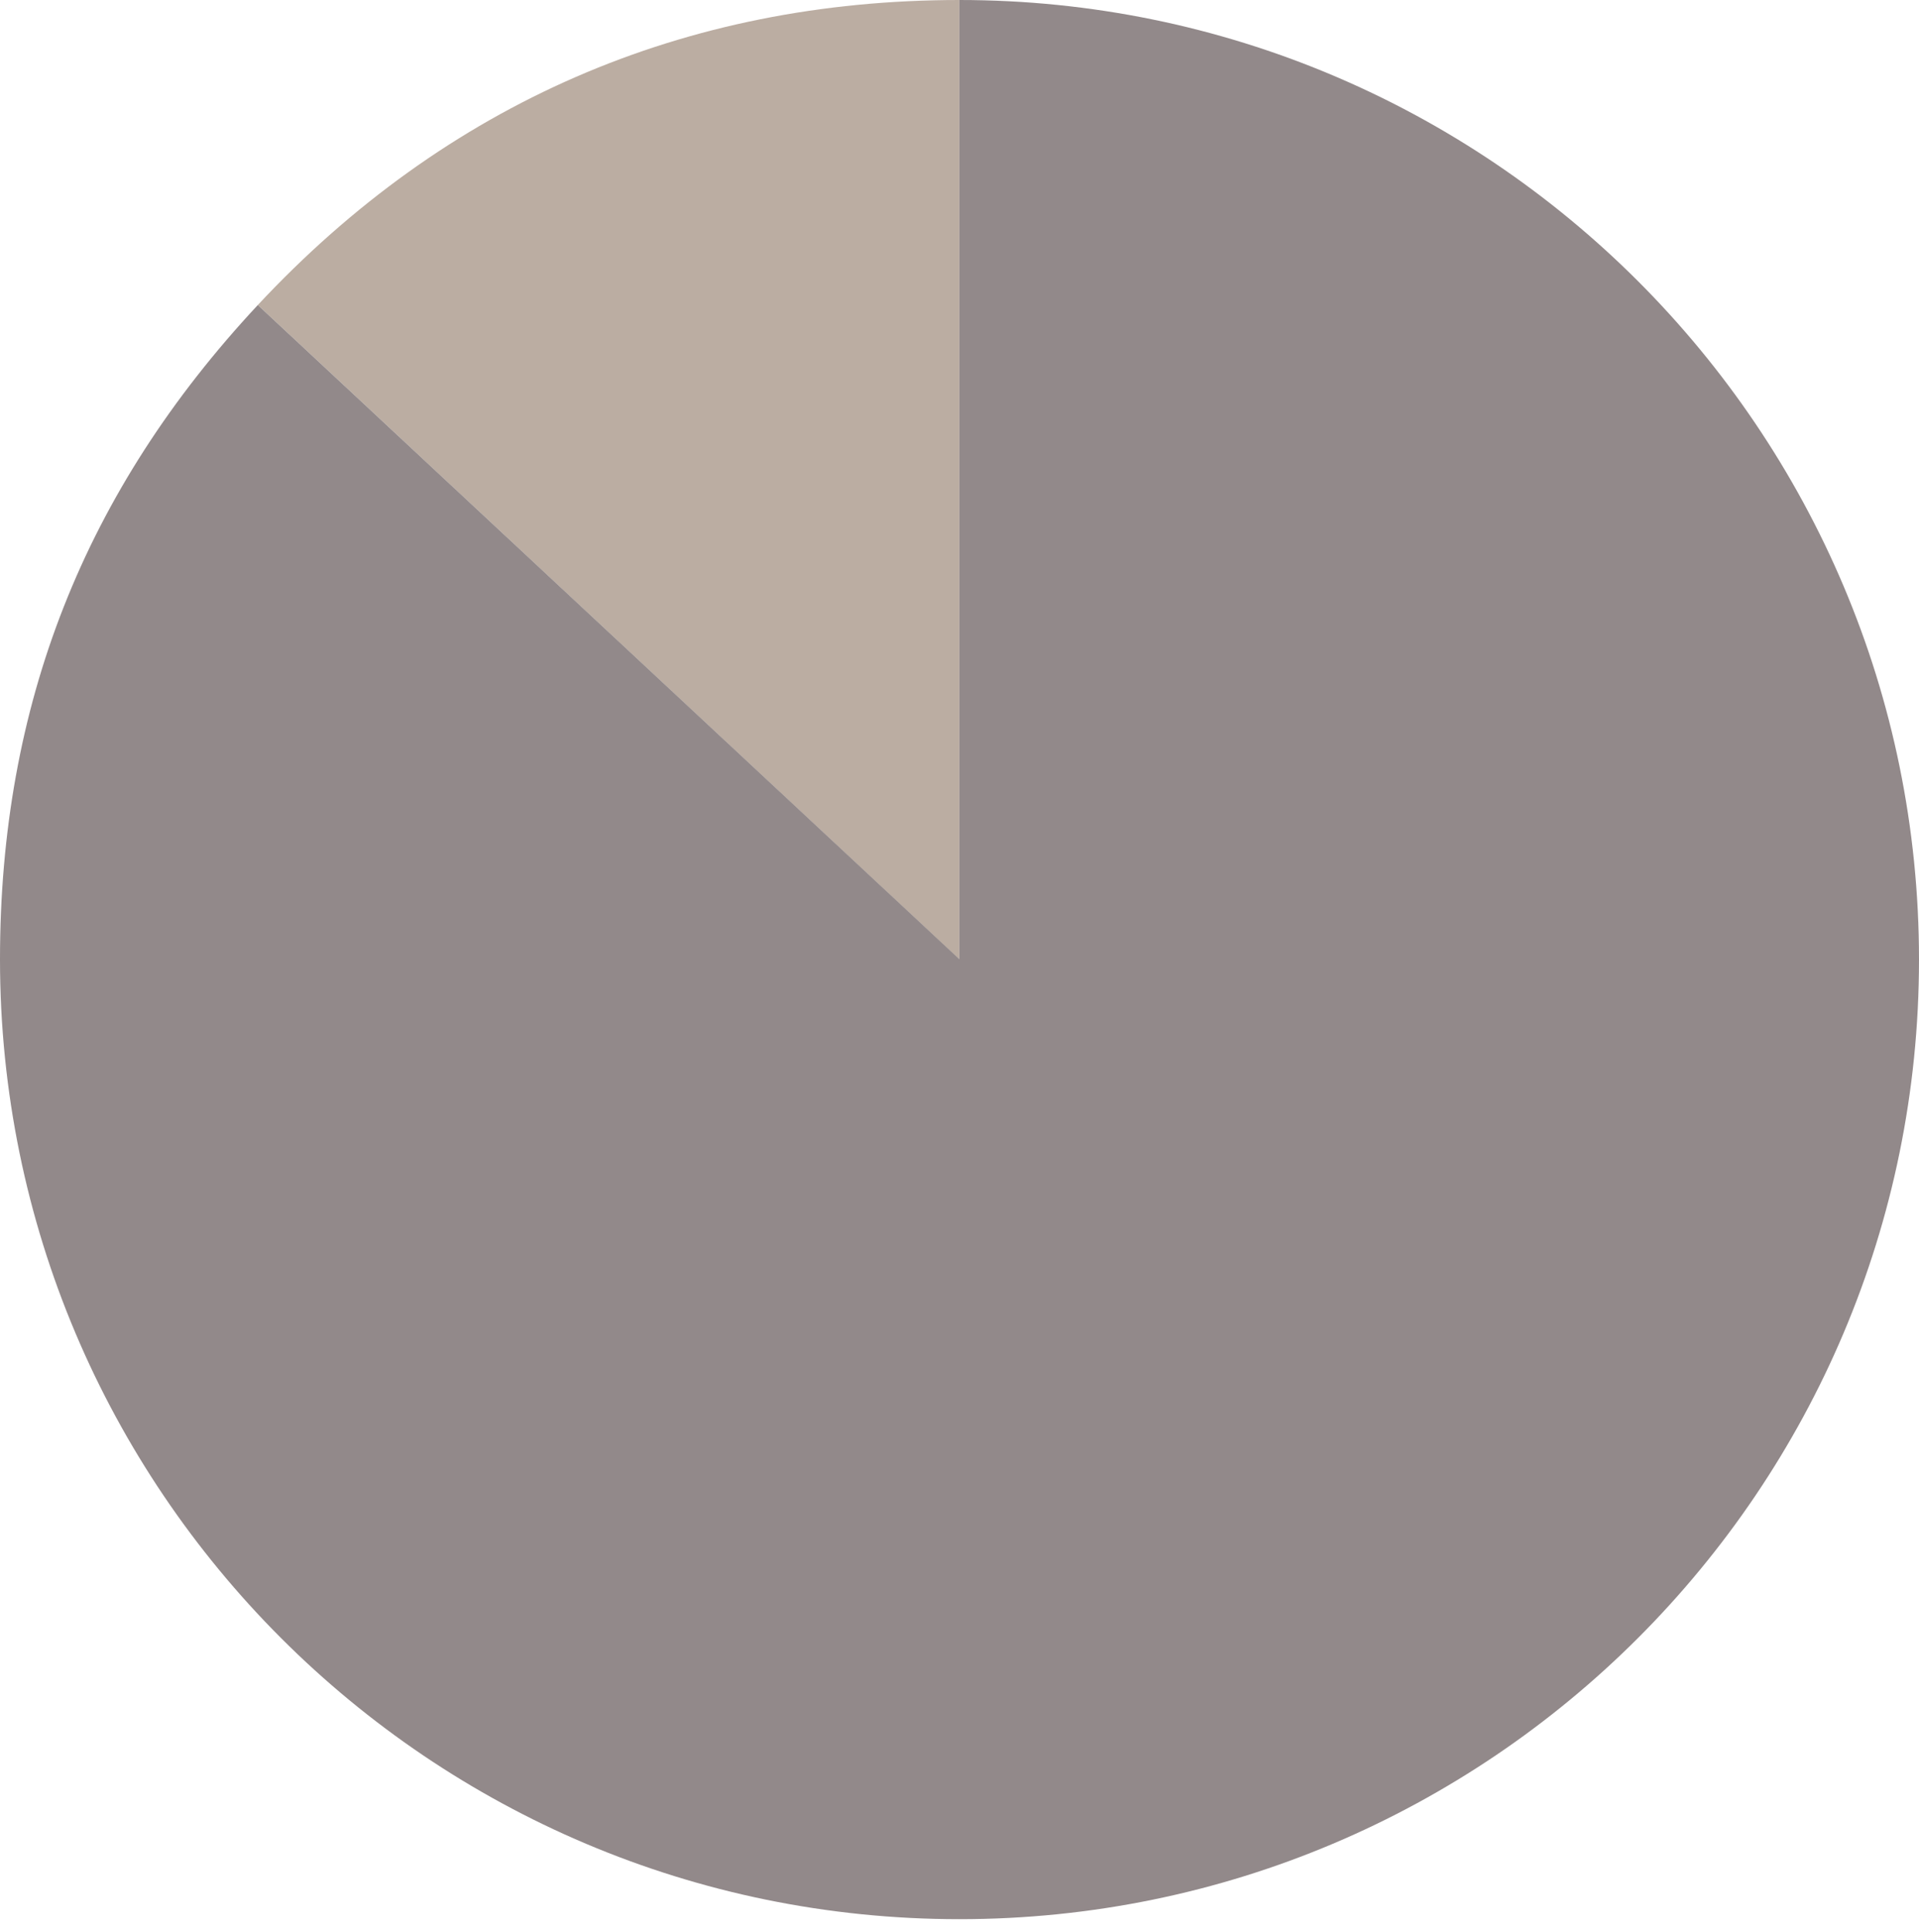
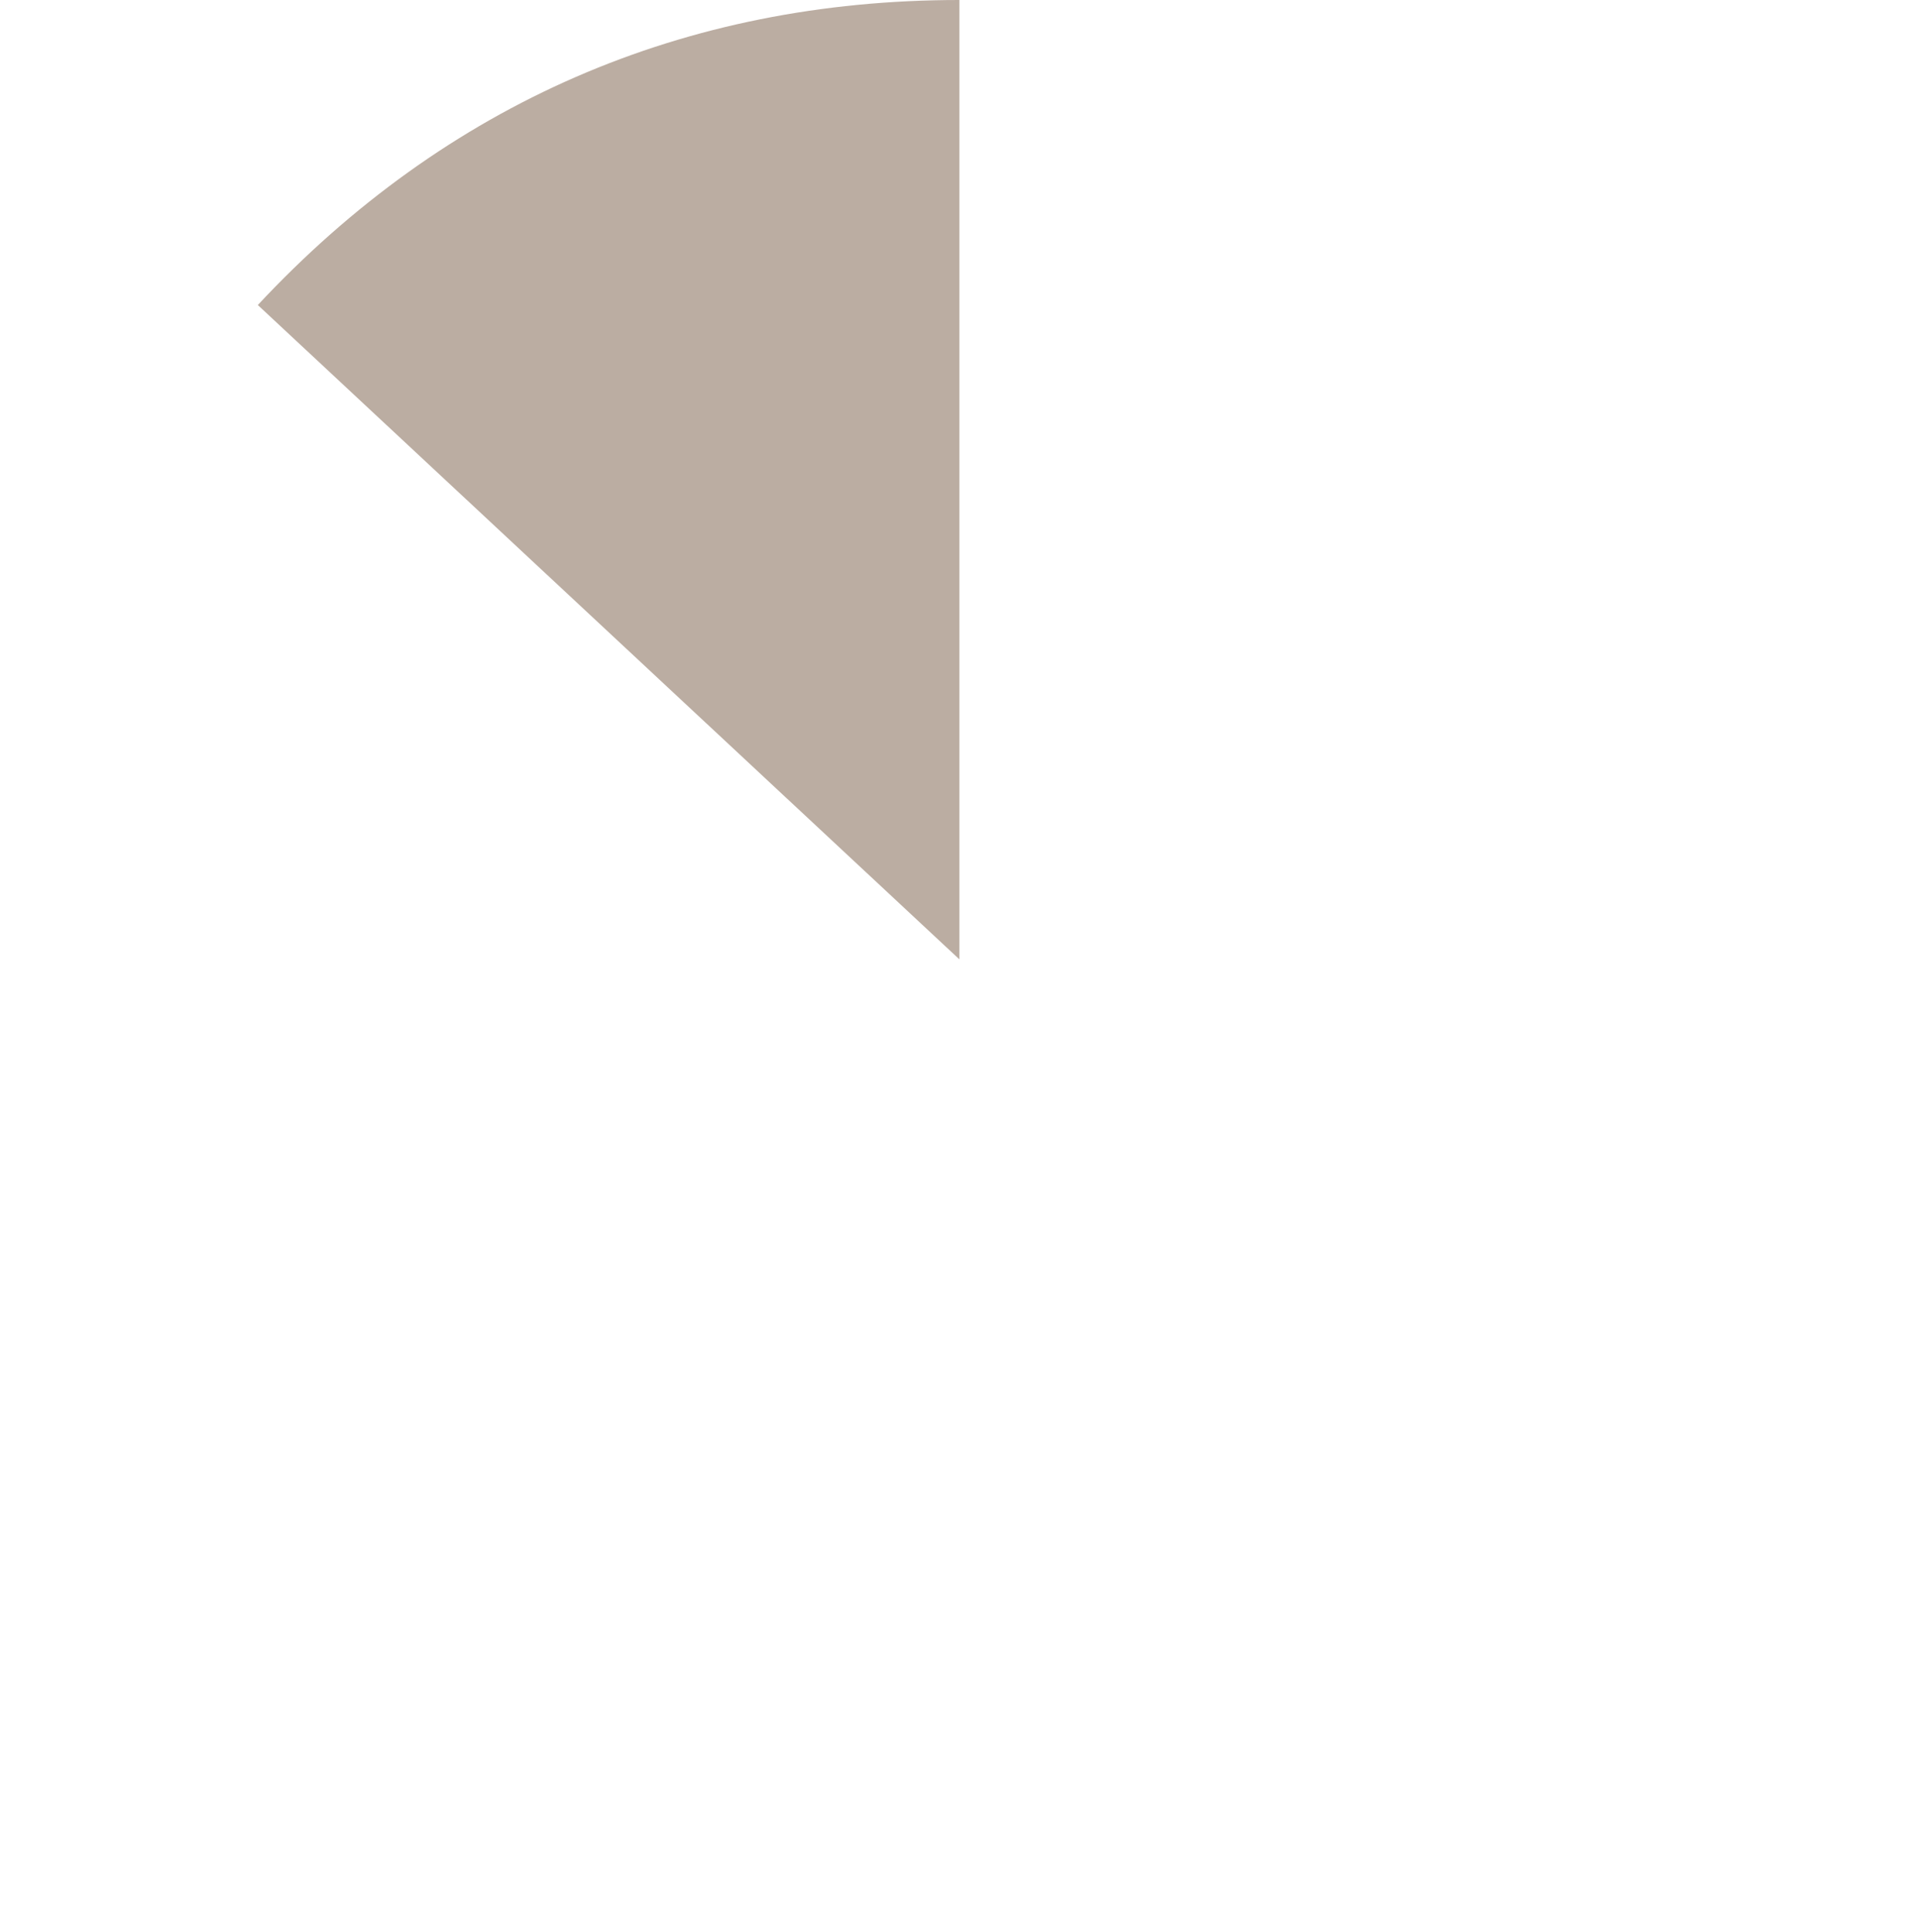
<svg xmlns="http://www.w3.org/2000/svg" width="150" height="151" viewBox="0 0 150 151" fill="none">
  <path d="M74.991 74.991L20.152 23.843C34.846 8.099 53.458 0 74.991 0V75.009V74.991Z" fill="#BBADA2" />
-   <path d="M74.991 74.991V0C116.414 0 150 33.586 150 75.009C150 116.432 116.414 150.018 74.991 150.018C33.569 150.018 0 116.414 0 74.991C0 55.102 6.595 38.379 20.152 23.843L75.009 74.991H74.991Z" fill="#92898A" />
</svg>